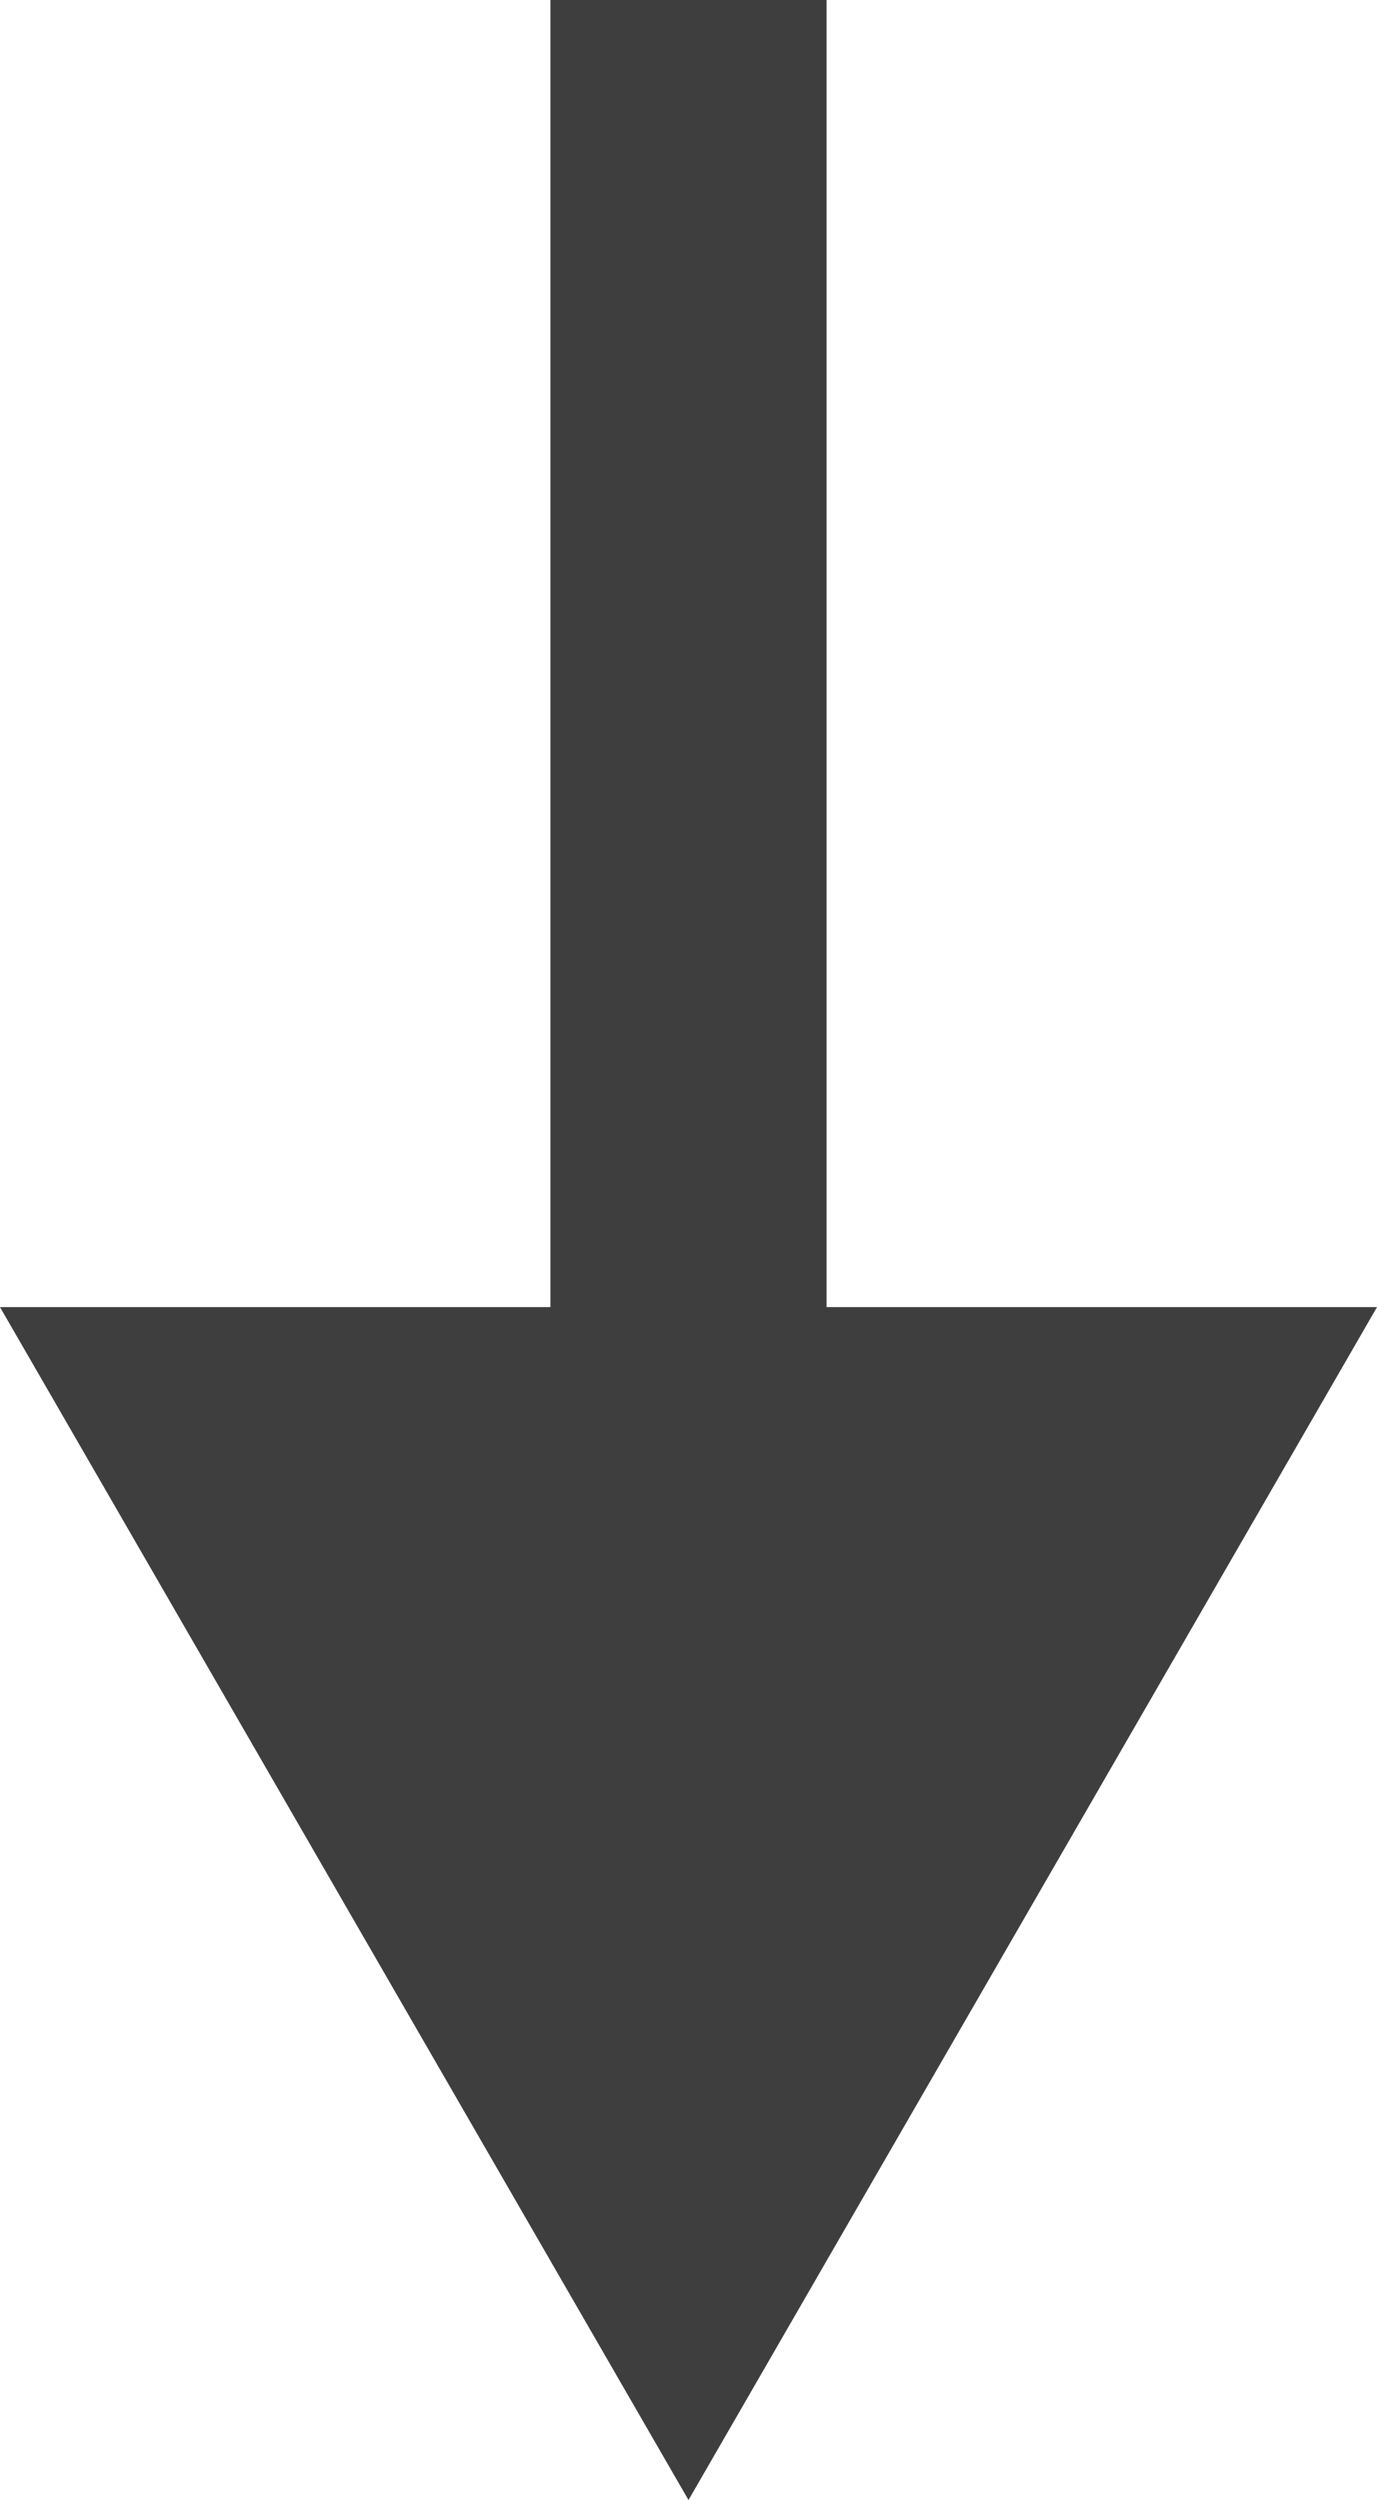
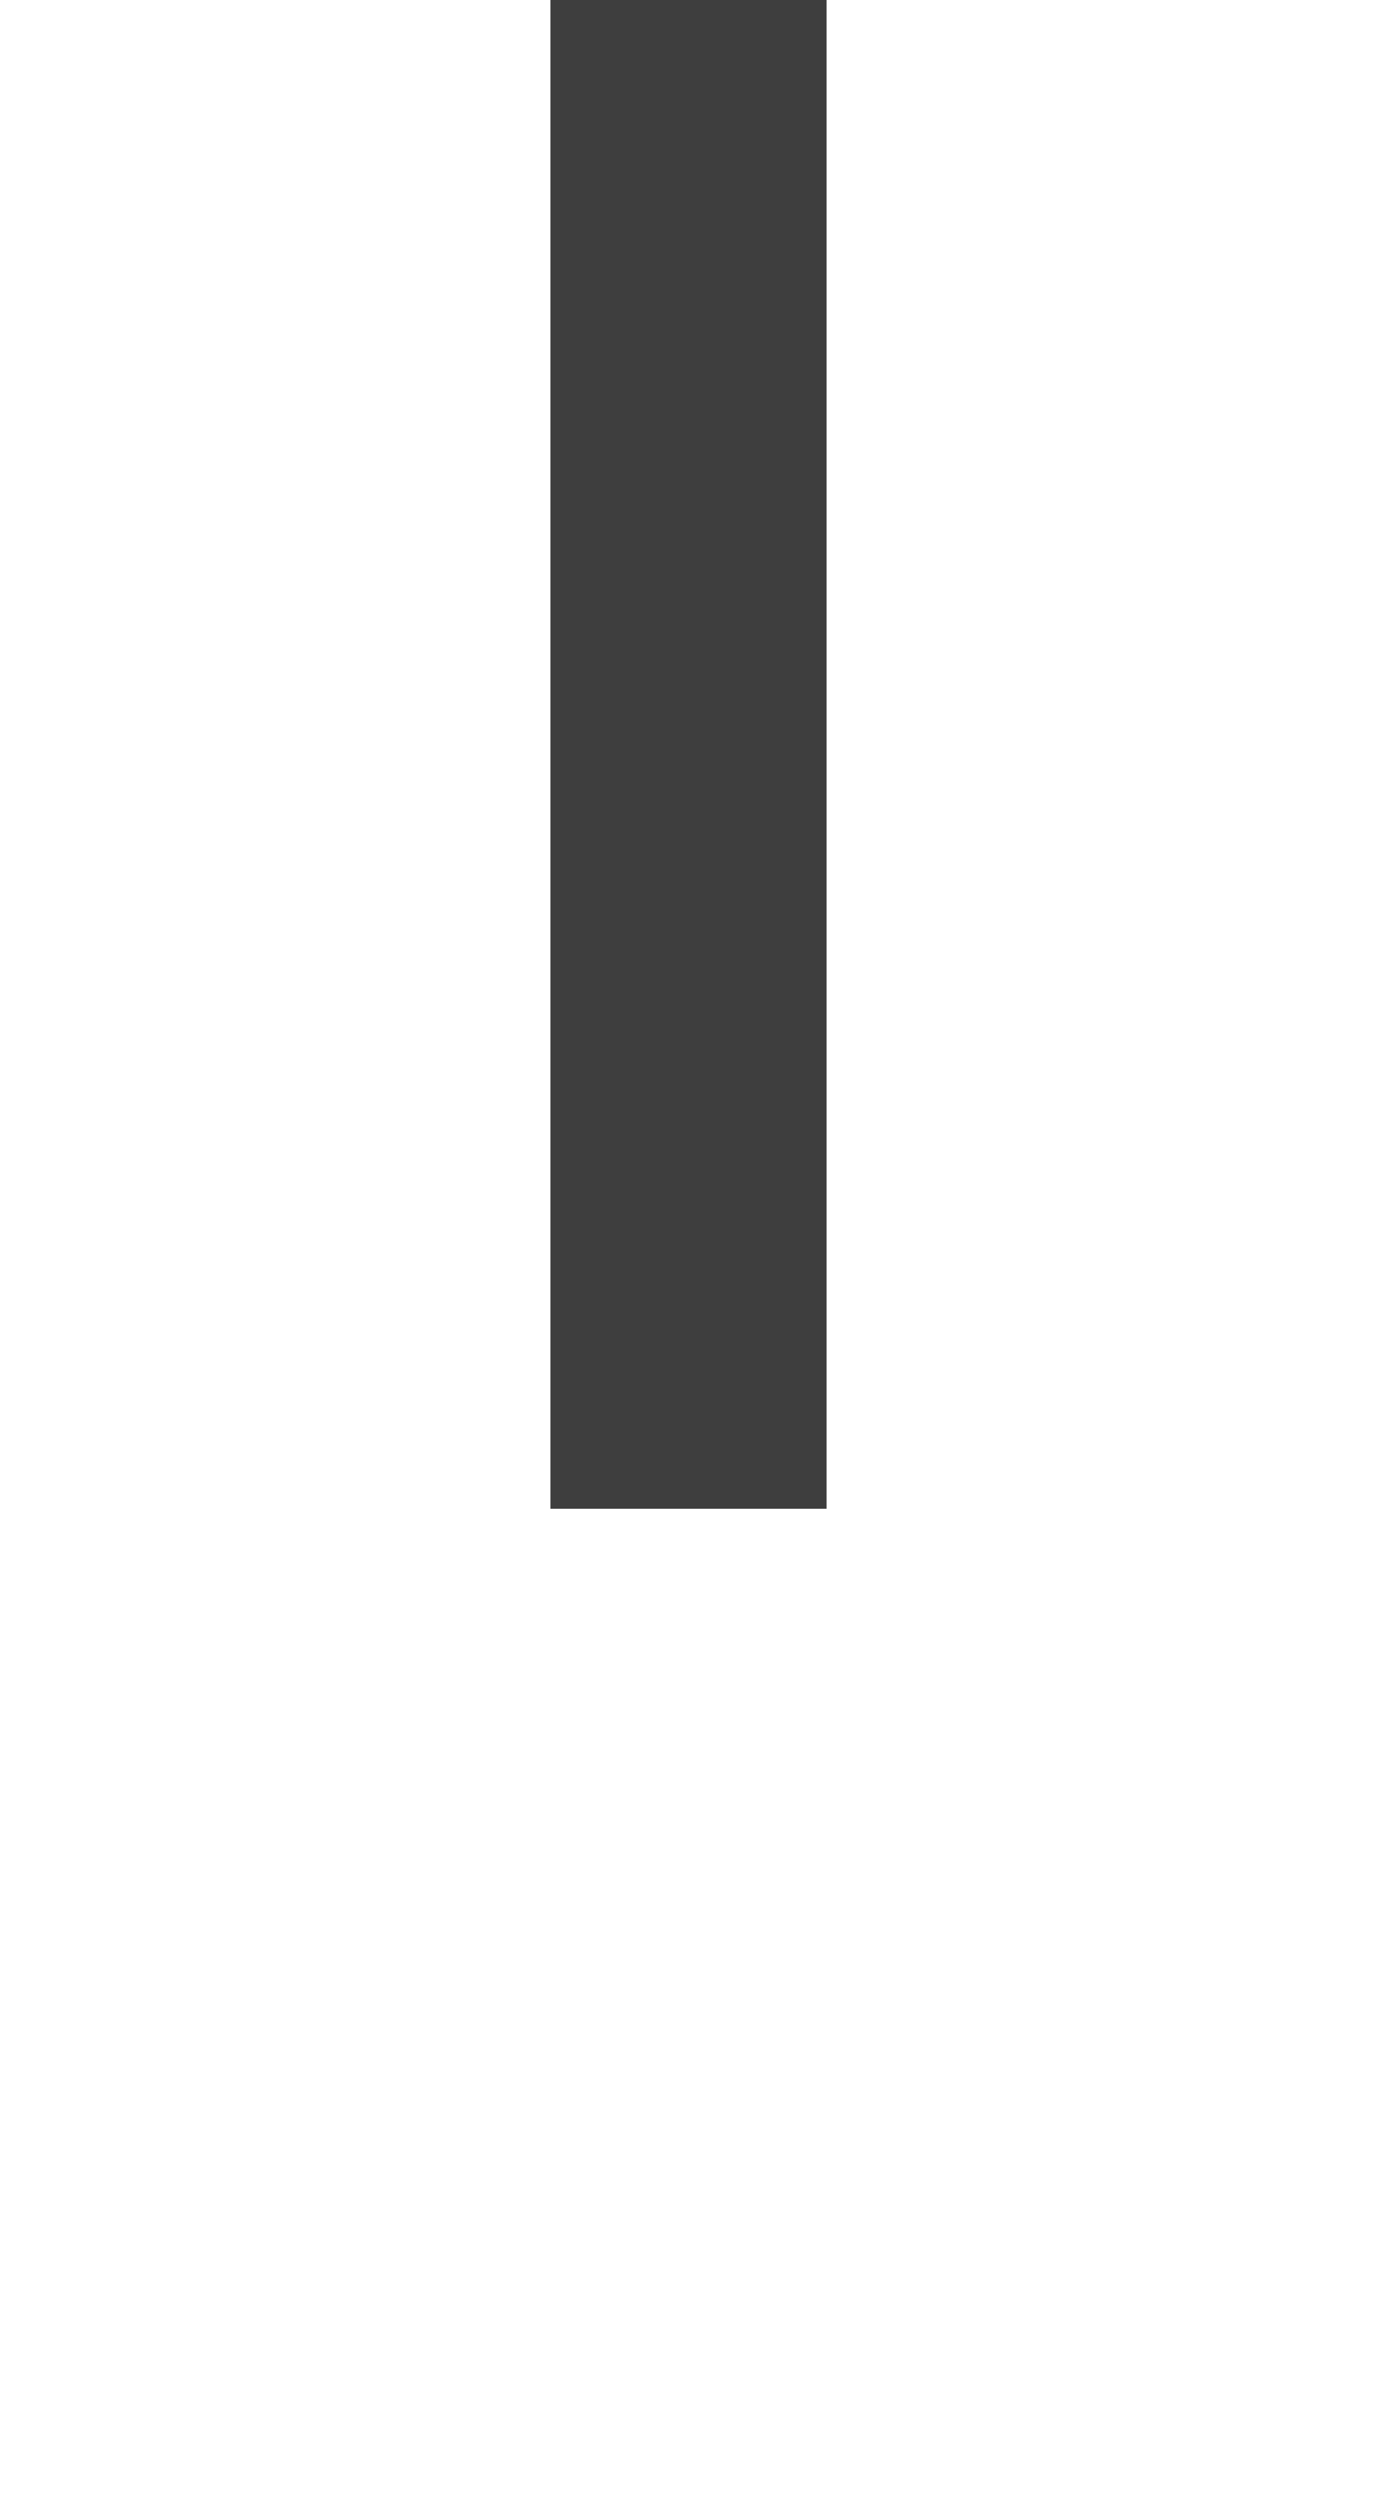
<svg xmlns="http://www.w3.org/2000/svg" x="0px" y="0px" viewBox="0 0 29.92 54.3" style="vertical-align: middle; max-width: 100%; width: 100%;" width="100%">
  <g>
    <rect x="11.96" width="6" height="32.77" fill="#3e3e3e" />
    <g>
-       <polygon points="29.92,28.39 14.96,54.3 0,28.39" fill="#3e3e3e" />
-     </g>
+       </g>
  </g>
</svg>